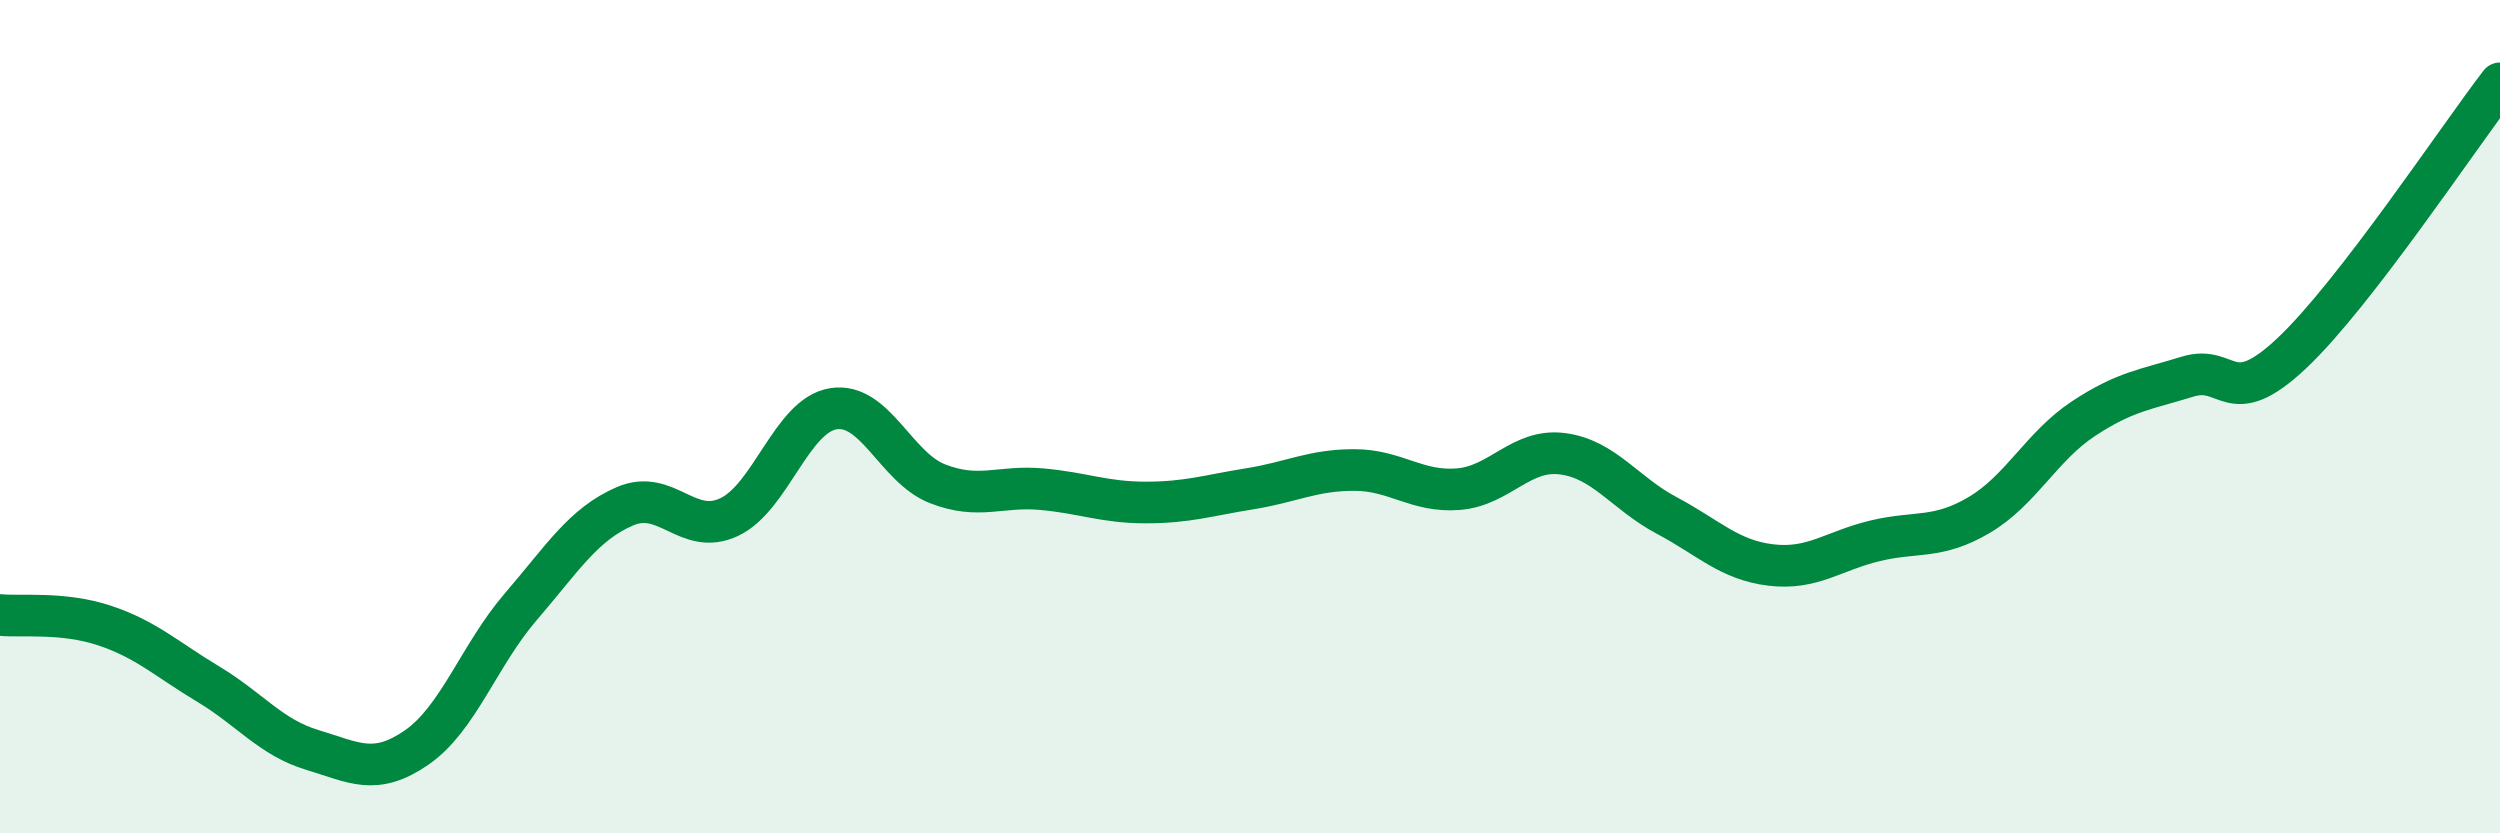
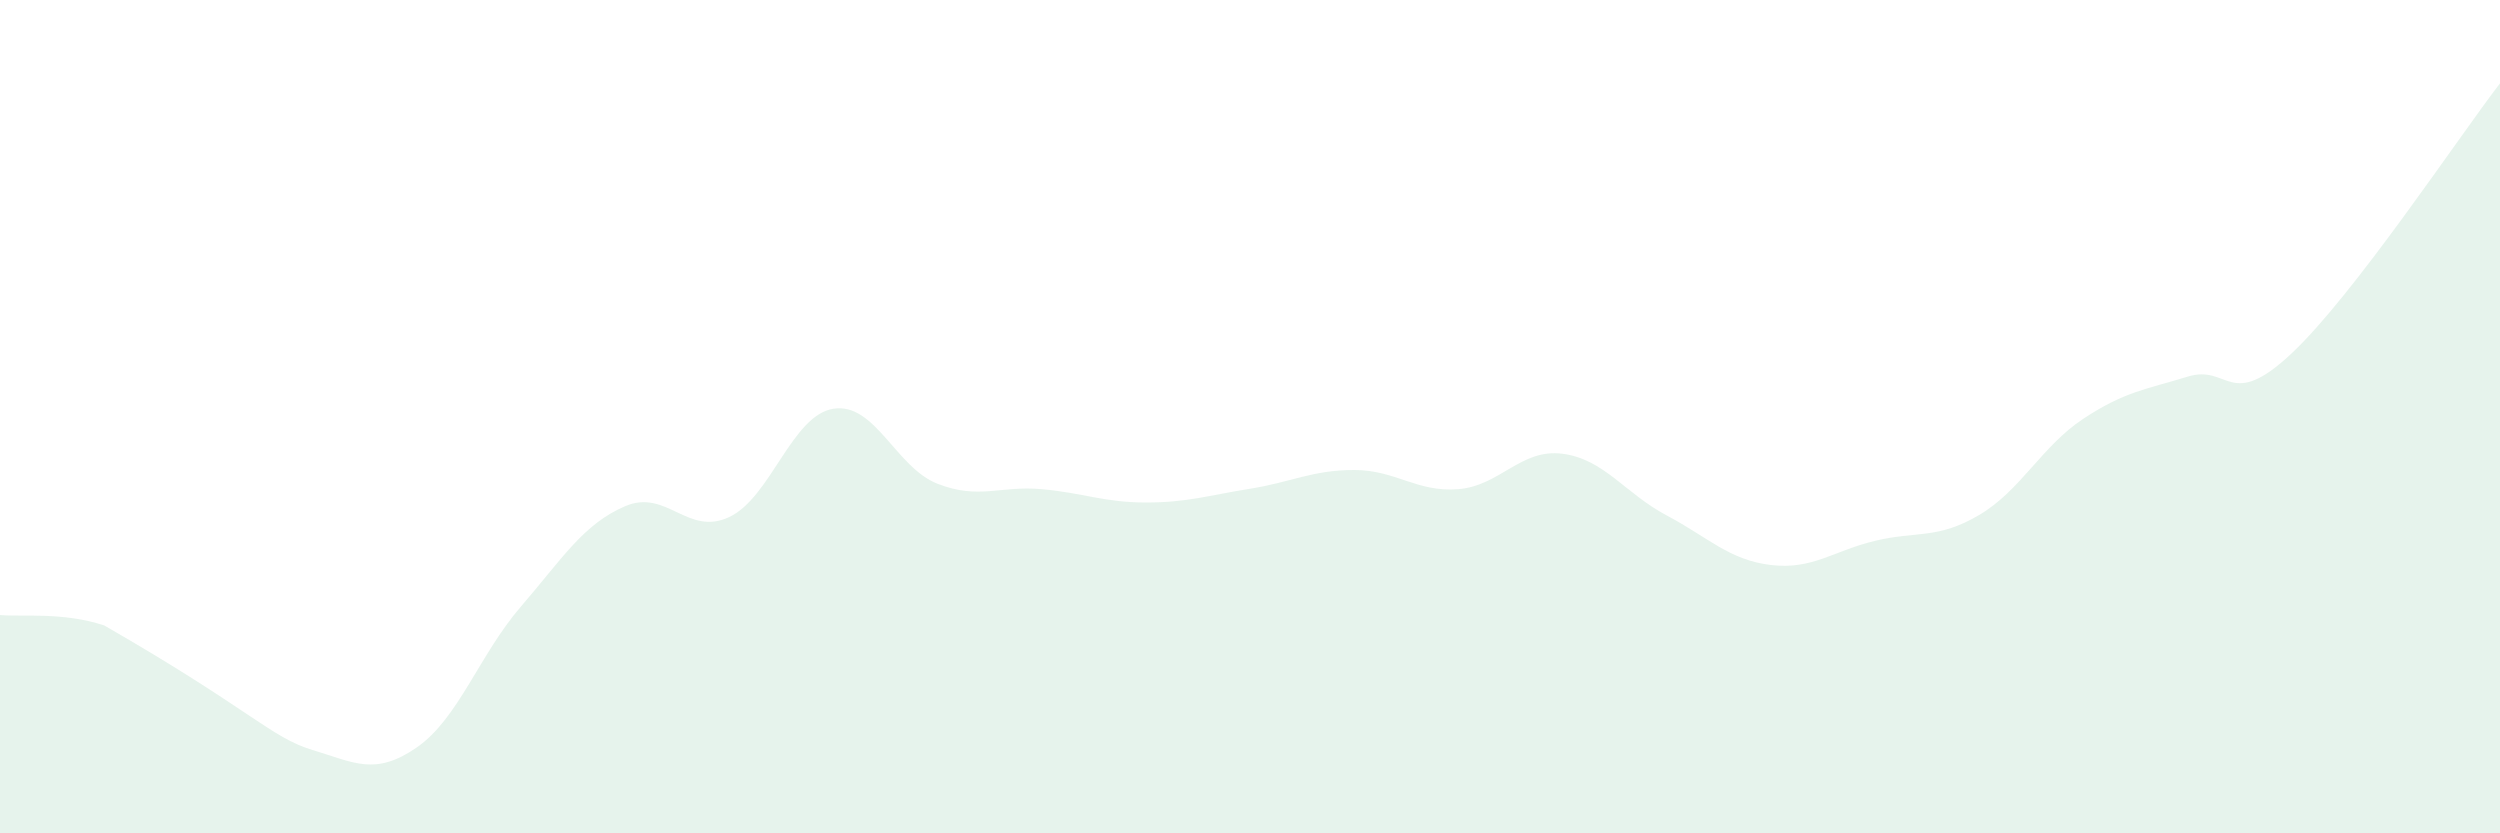
<svg xmlns="http://www.w3.org/2000/svg" width="60" height="20" viewBox="0 0 60 20">
-   <path d="M 0,14.76 C 0.5,14.81 1.5,14.68 2.5,15.01 C 3.5,15.34 4,15.82 5,16.42 C 6,17.02 6.5,17.7 7.5,18 C 8.5,18.3 9,18.63 10,17.94 C 11,17.25 11.5,15.72 12.5,14.56 C 13.5,13.4 14,12.58 15,12.15 C 16,11.72 16.5,12.88 17.5,12.41 C 18.5,11.94 19,9.97 20,9.81 C 21,9.65 21.5,11.22 22.5,11.61 C 23.5,12 24,11.65 25,11.74 C 26,11.83 26.5,12.06 27.5,12.06 C 28.5,12.06 29,11.89 30,11.73 C 31,11.57 31.5,11.28 32.5,11.28 C 33.5,11.28 34,11.82 35,11.74 C 36,11.66 36.5,10.76 37.5,10.89 C 38.5,11.02 39,11.84 40,12.37 C 41,12.9 41.5,13.44 42.5,13.56 C 43.5,13.68 44,13.22 45,12.98 C 46,12.74 46.5,12.95 47.5,12.36 C 48.5,11.77 49,10.71 50,10.05 C 51,9.39 51.5,9.35 52.5,9.04 C 53.5,8.73 53.5,9.89 55,8.48 C 56.5,7.07 59,3.3 60,2L60 20L0 20Z" fill="#008740" opacity="0.1" stroke-linecap="round" stroke-linejoin="round" />
-   <path d="M 0,14.76 C 0.5,14.81 1.5,14.68 2.5,15.01 C 3.5,15.34 4,15.82 5,16.42 C 6,17.02 6.5,17.7 7.5,18 C 8.5,18.3 9,18.63 10,17.94 C 11,17.25 11.5,15.72 12.5,14.56 C 13.5,13.4 14,12.58 15,12.15 C 16,11.72 16.5,12.88 17.5,12.41 C 18.5,11.94 19,9.97 20,9.81 C 21,9.65 21.5,11.22 22.5,11.61 C 23.5,12 24,11.65 25,11.74 C 26,11.83 26.5,12.06 27.5,12.06 C 28.5,12.06 29,11.89 30,11.73 C 31,11.57 31.5,11.28 32.5,11.28 C 33.5,11.28 34,11.82 35,11.74 C 36,11.66 36.5,10.76 37.5,10.89 C 38.5,11.02 39,11.84 40,12.37 C 41,12.9 41.5,13.44 42.5,13.56 C 43.5,13.68 44,13.22 45,12.98 C 46,12.74 46.5,12.95 47.5,12.36 C 48.5,11.77 49,10.71 50,10.05 C 51,9.39 51.5,9.35 52.5,9.04 C 53.5,8.73 53.5,9.89 55,8.48 C 56.5,7.07 59,3.3 60,2" stroke="#008740" stroke-width="1" fill="none" stroke-linecap="round" stroke-linejoin="round" />
+   <path d="M 0,14.76 C 0.5,14.81 1.5,14.68 2.5,15.01 C 6,17.02 6.5,17.7 7.5,18 C 8.5,18.3 9,18.63 10,17.94 C 11,17.25 11.5,15.72 12.5,14.56 C 13.5,13.4 14,12.58 15,12.15 C 16,11.72 16.5,12.88 17.5,12.41 C 18.5,11.94 19,9.97 20,9.81 C 21,9.65 21.5,11.22 22.5,11.61 C 23.5,12 24,11.65 25,11.74 C 26,11.83 26.5,12.06 27.5,12.06 C 28.5,12.06 29,11.89 30,11.73 C 31,11.57 31.5,11.28 32.5,11.28 C 33.5,11.28 34,11.82 35,11.74 C 36,11.66 36.5,10.76 37.5,10.89 C 38.5,11.02 39,11.84 40,12.37 C 41,12.9 41.5,13.44 42.5,13.56 C 43.5,13.68 44,13.22 45,12.98 C 46,12.74 46.5,12.95 47.5,12.36 C 48.5,11.77 49,10.71 50,10.05 C 51,9.39 51.5,9.35 52.5,9.04 C 53.5,8.73 53.5,9.89 55,8.48 C 56.5,7.07 59,3.3 60,2L60 20L0 20Z" fill="#008740" opacity="0.1" stroke-linecap="round" stroke-linejoin="round" />
</svg>